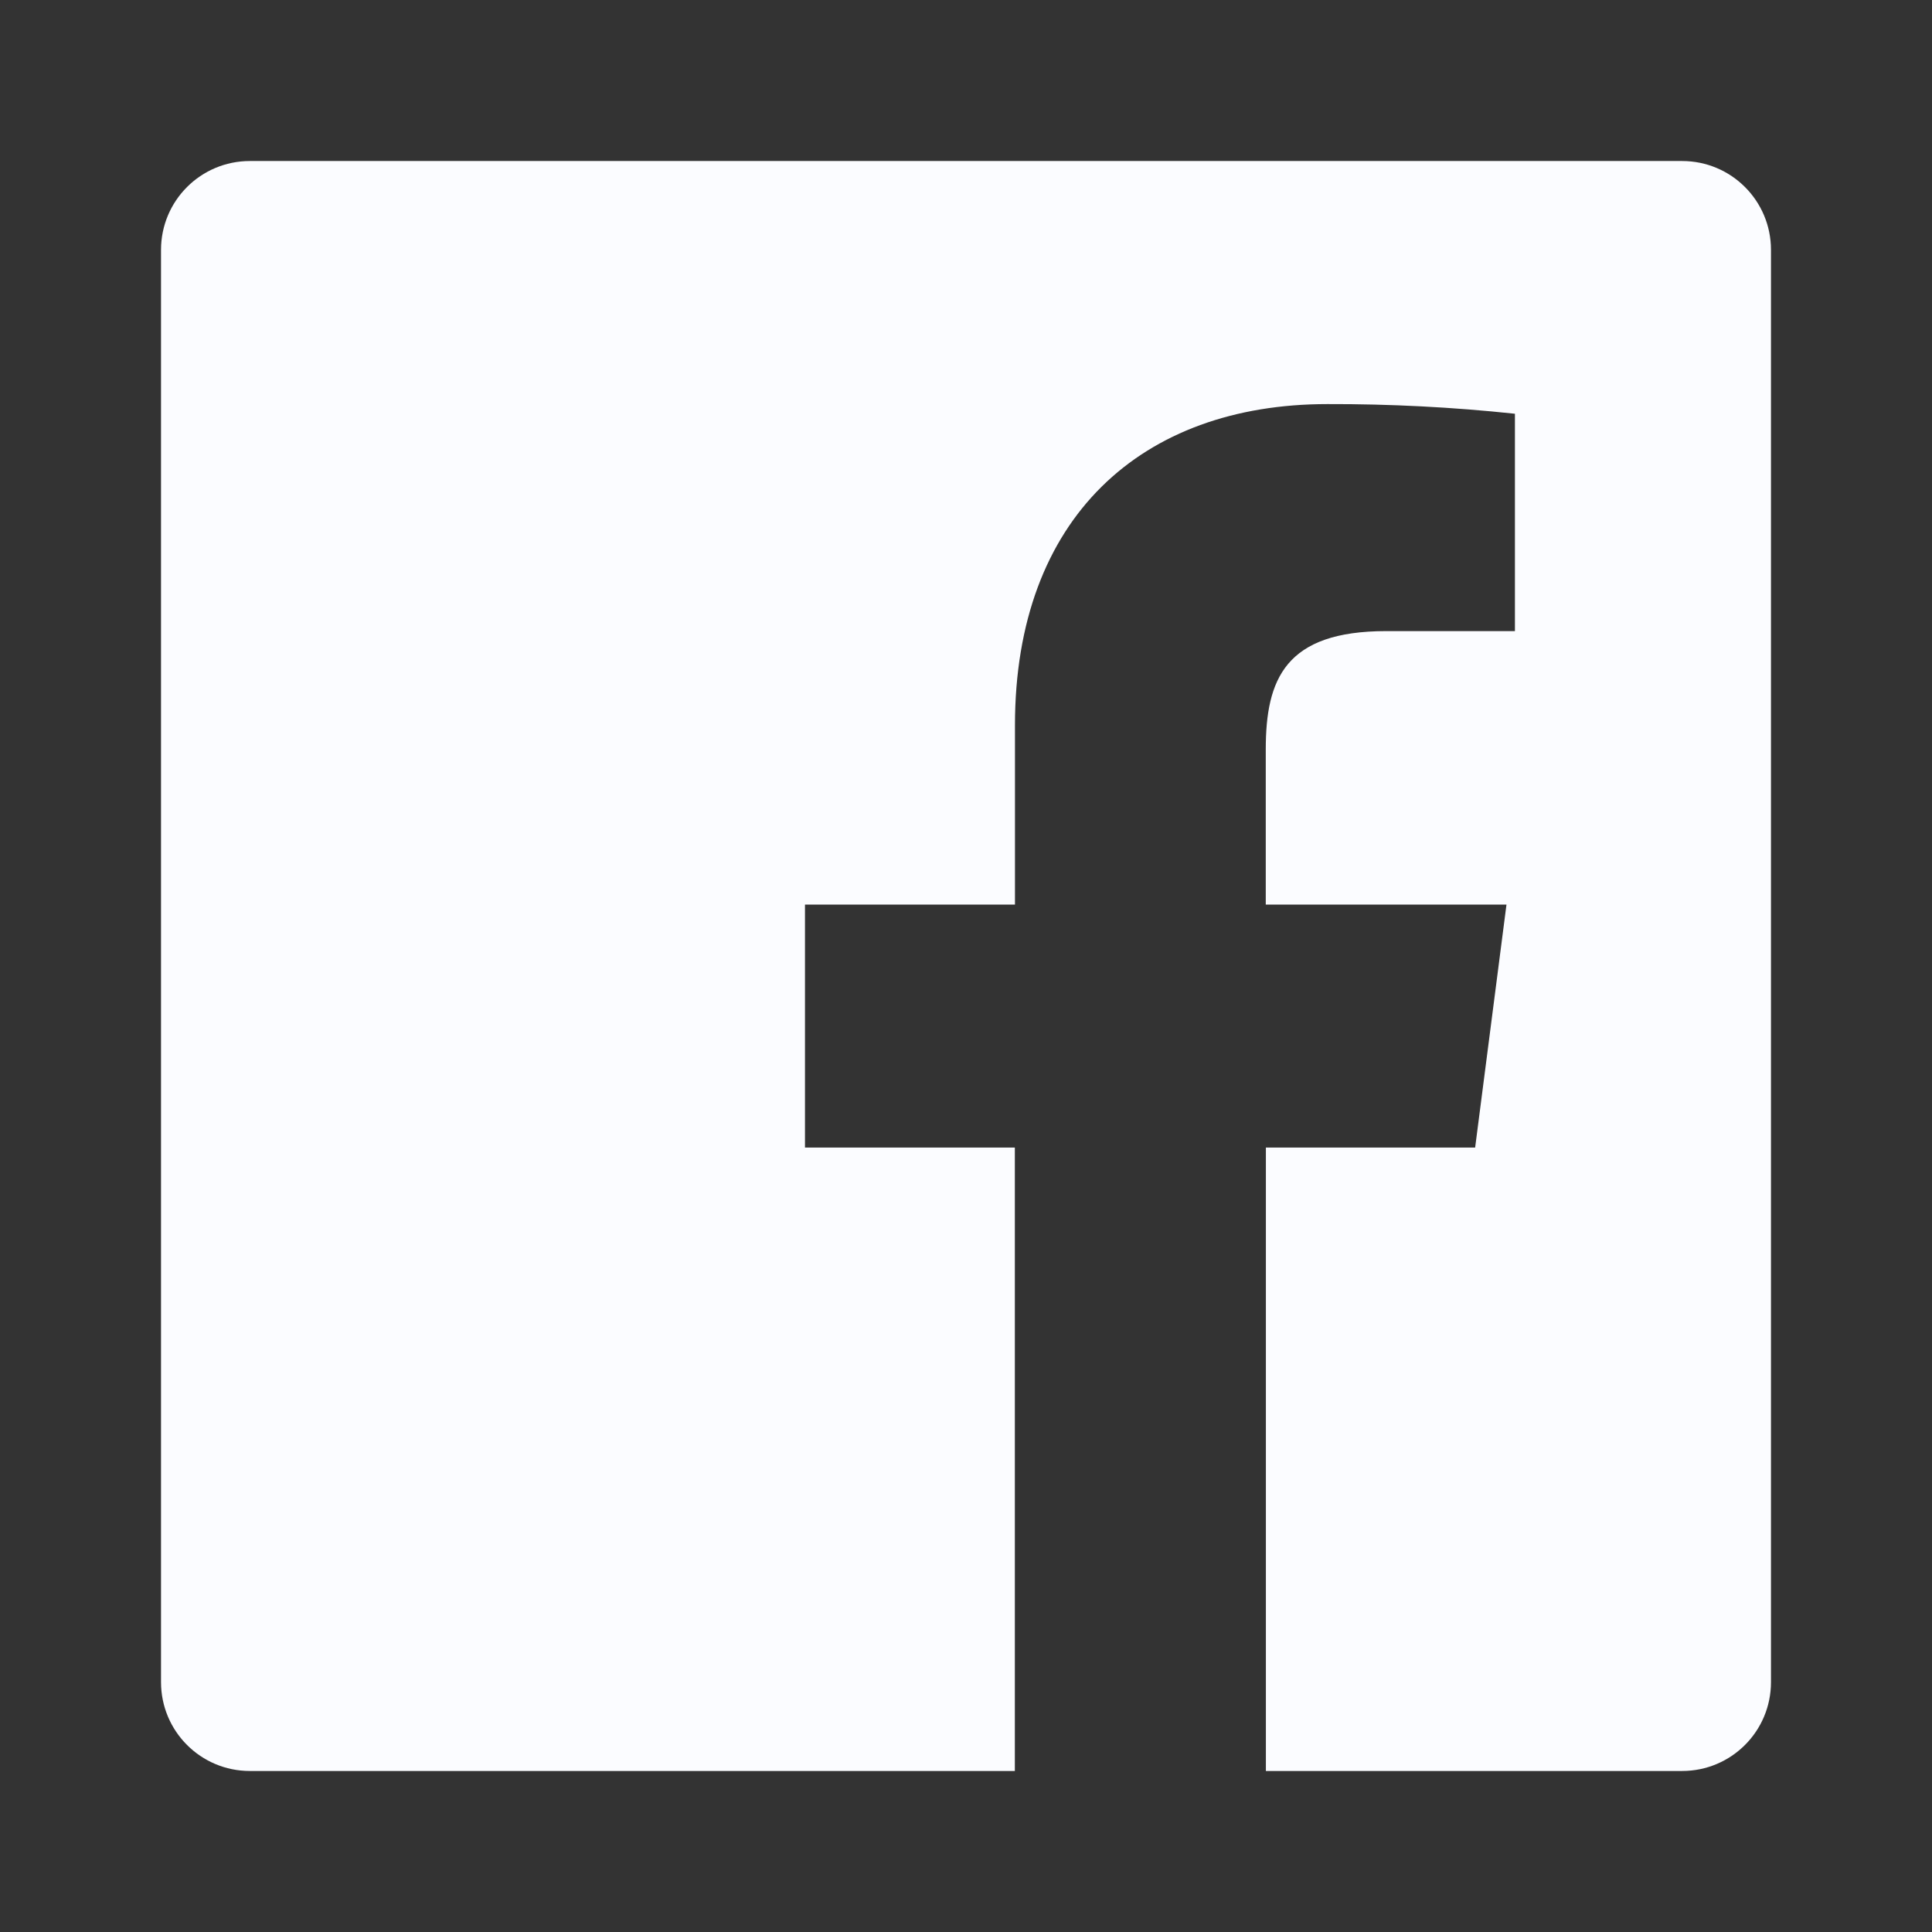
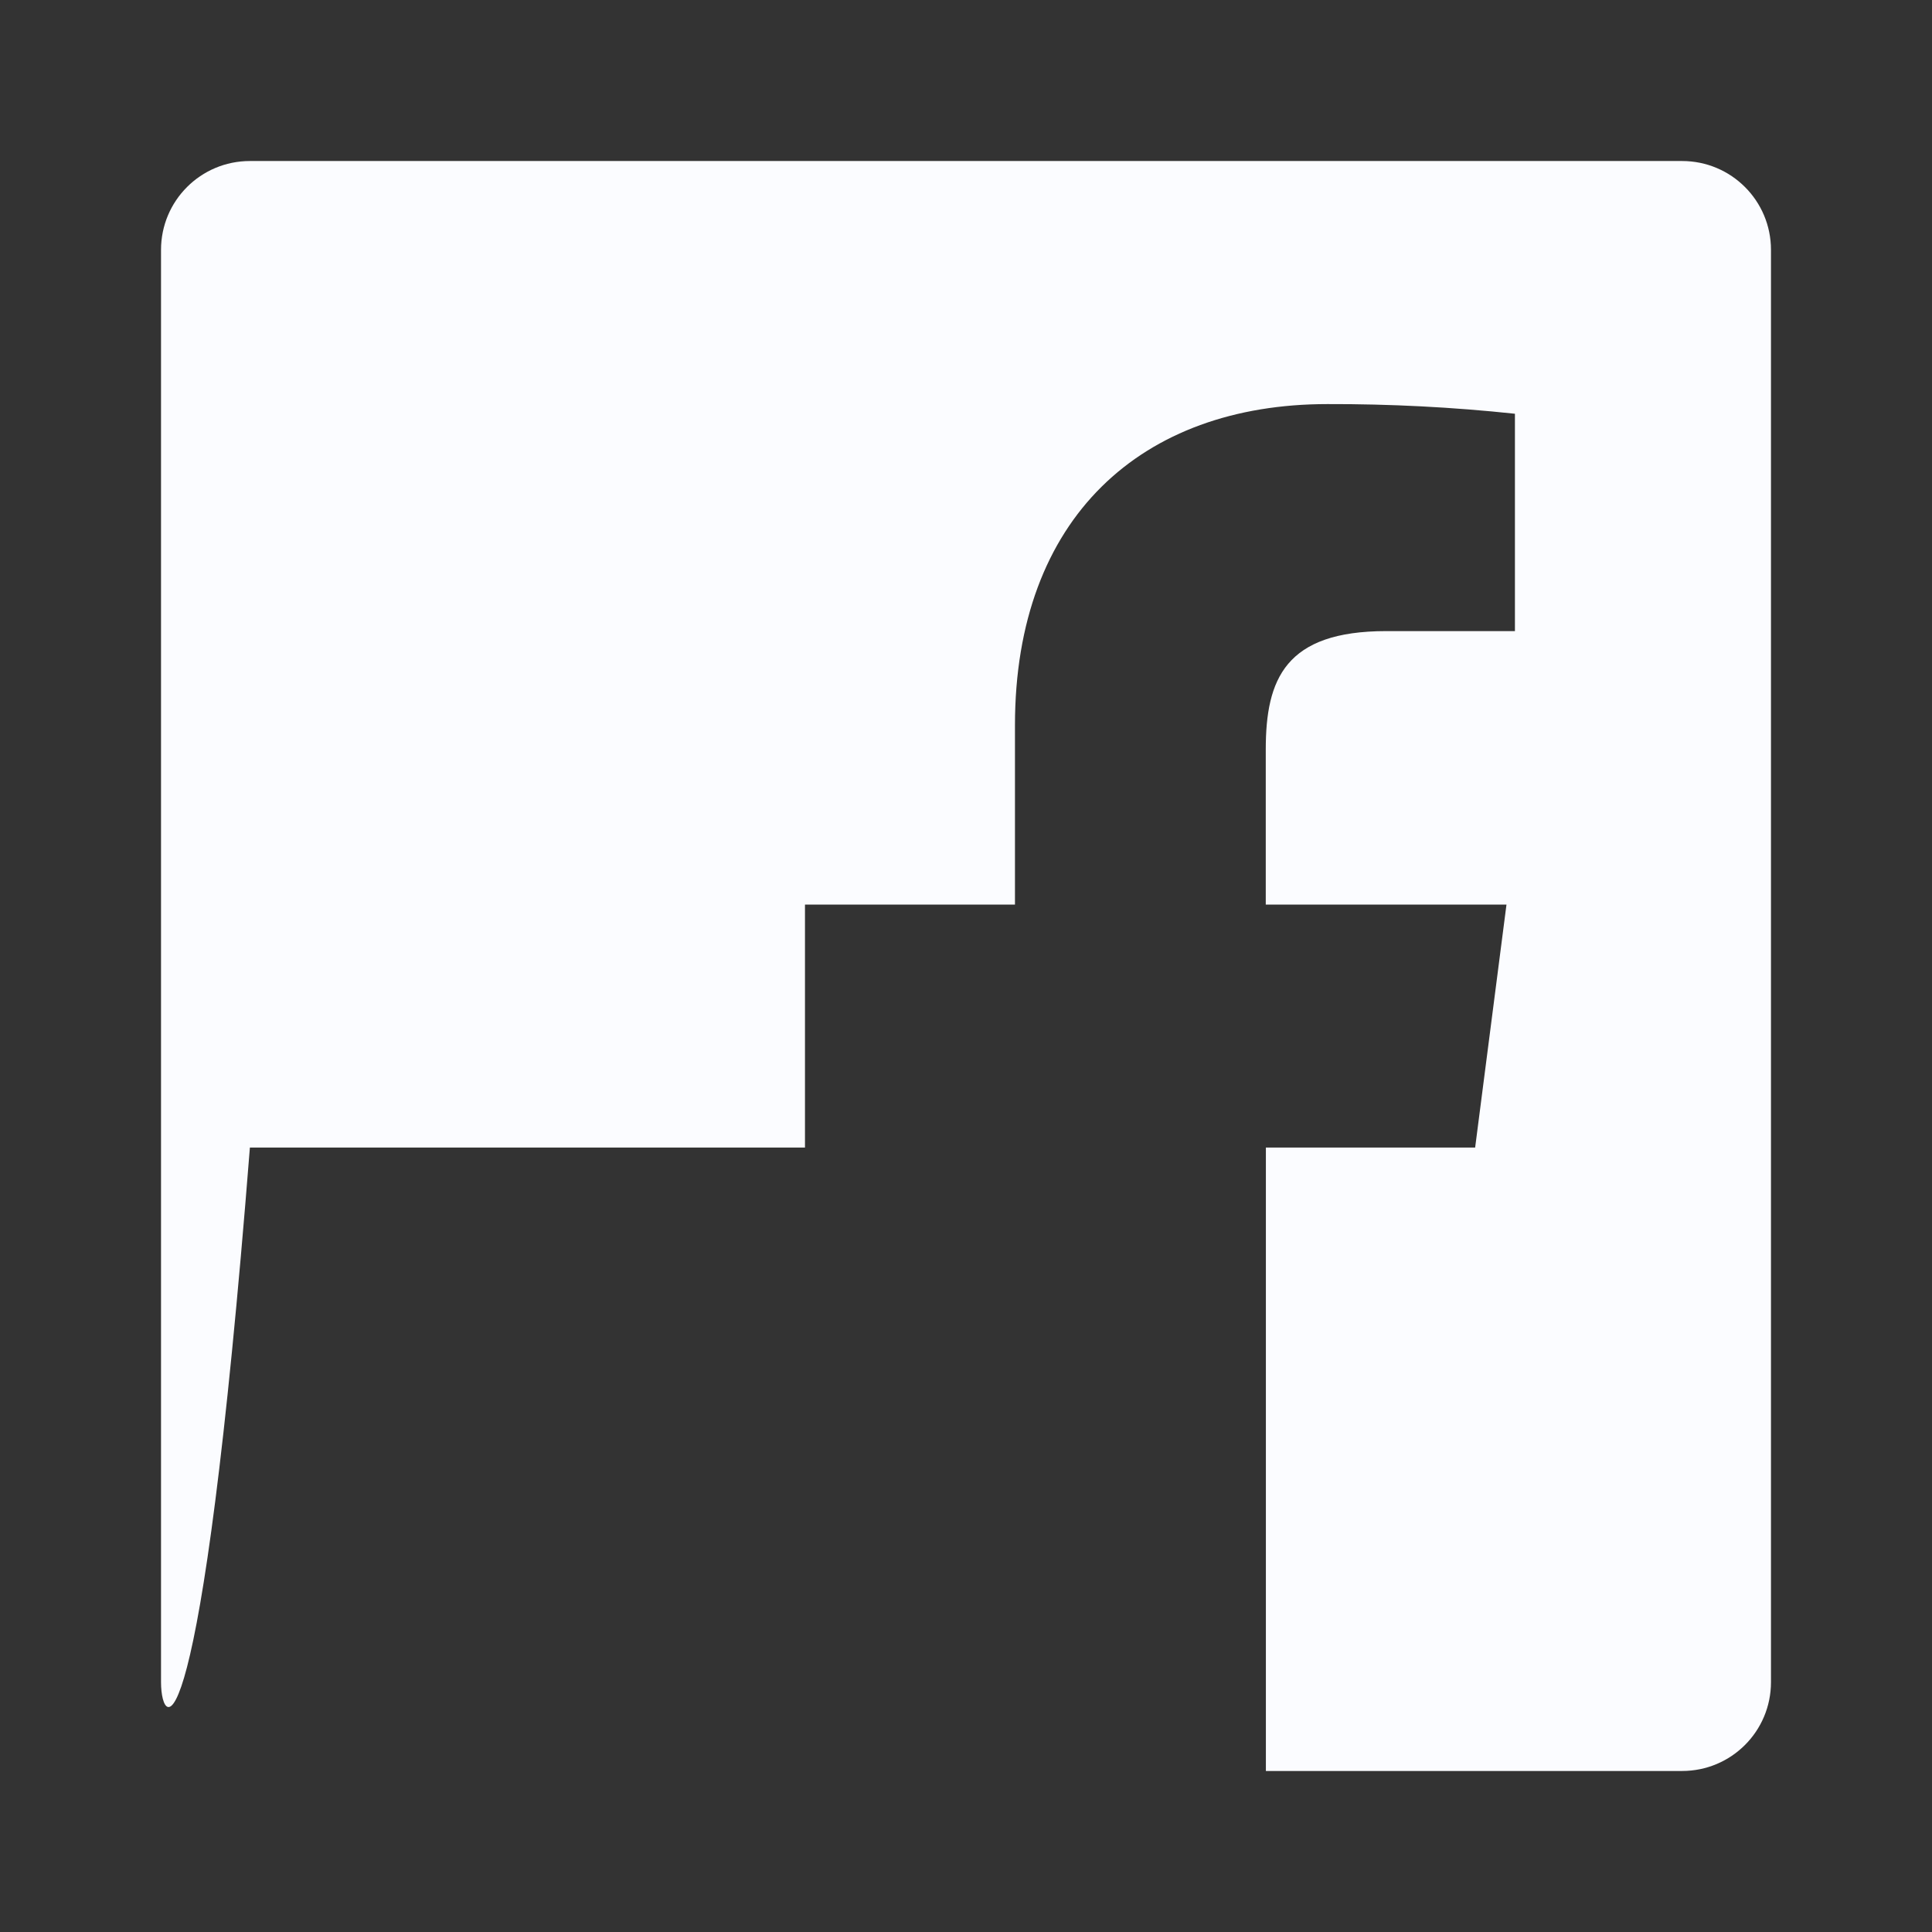
<svg xmlns="http://www.w3.org/2000/svg" width="32" height="32" viewBox="0 0 32 32" fill="none">
  <rect x="0" y="0" width="32" height="32" fill="#333333" stroke="none" />
-   <path fill-rule="evenodd" clip-rule="evenodd" d="M20.967 29.333V19.007H24.433L24.952 14.983H20.965V12.413C20.965 11.248 21.289 10.453 22.961 10.453H25.092V6.853C24.06 6.743 23.023 6.69 21.985 6.693C18.913 6.693 16.811 8.569 16.811 12.013V14.983H13.333V19.007H16.809V29.333H4.139C3.325 29.333 2.667 28.675 2.667 27.861V4.139C2.667 3.325 3.325 2.667 4.139 2.667H27.861C28.675 2.667 29.333 3.325 29.333 4.139V27.861C29.333 28.675 28.675 29.333 27.861 29.333H20.967Z" fill="#FBFCFF" />
+   <path fill-rule="evenodd" clip-rule="evenodd" d="M20.967 29.333V19.007H24.433L24.952 14.983H20.965V12.413C20.965 11.248 21.289 10.453 22.961 10.453H25.092V6.853C24.06 6.743 23.023 6.69 21.985 6.693C18.913 6.693 16.811 8.569 16.811 12.013V14.983H13.333V19.007H16.809H4.139C3.325 29.333 2.667 28.675 2.667 27.861V4.139C2.667 3.325 3.325 2.667 4.139 2.667H27.861C28.675 2.667 29.333 3.325 29.333 4.139V27.861C29.333 28.675 28.675 29.333 27.861 29.333H20.967Z" fill="#FBFCFF" />
</svg>